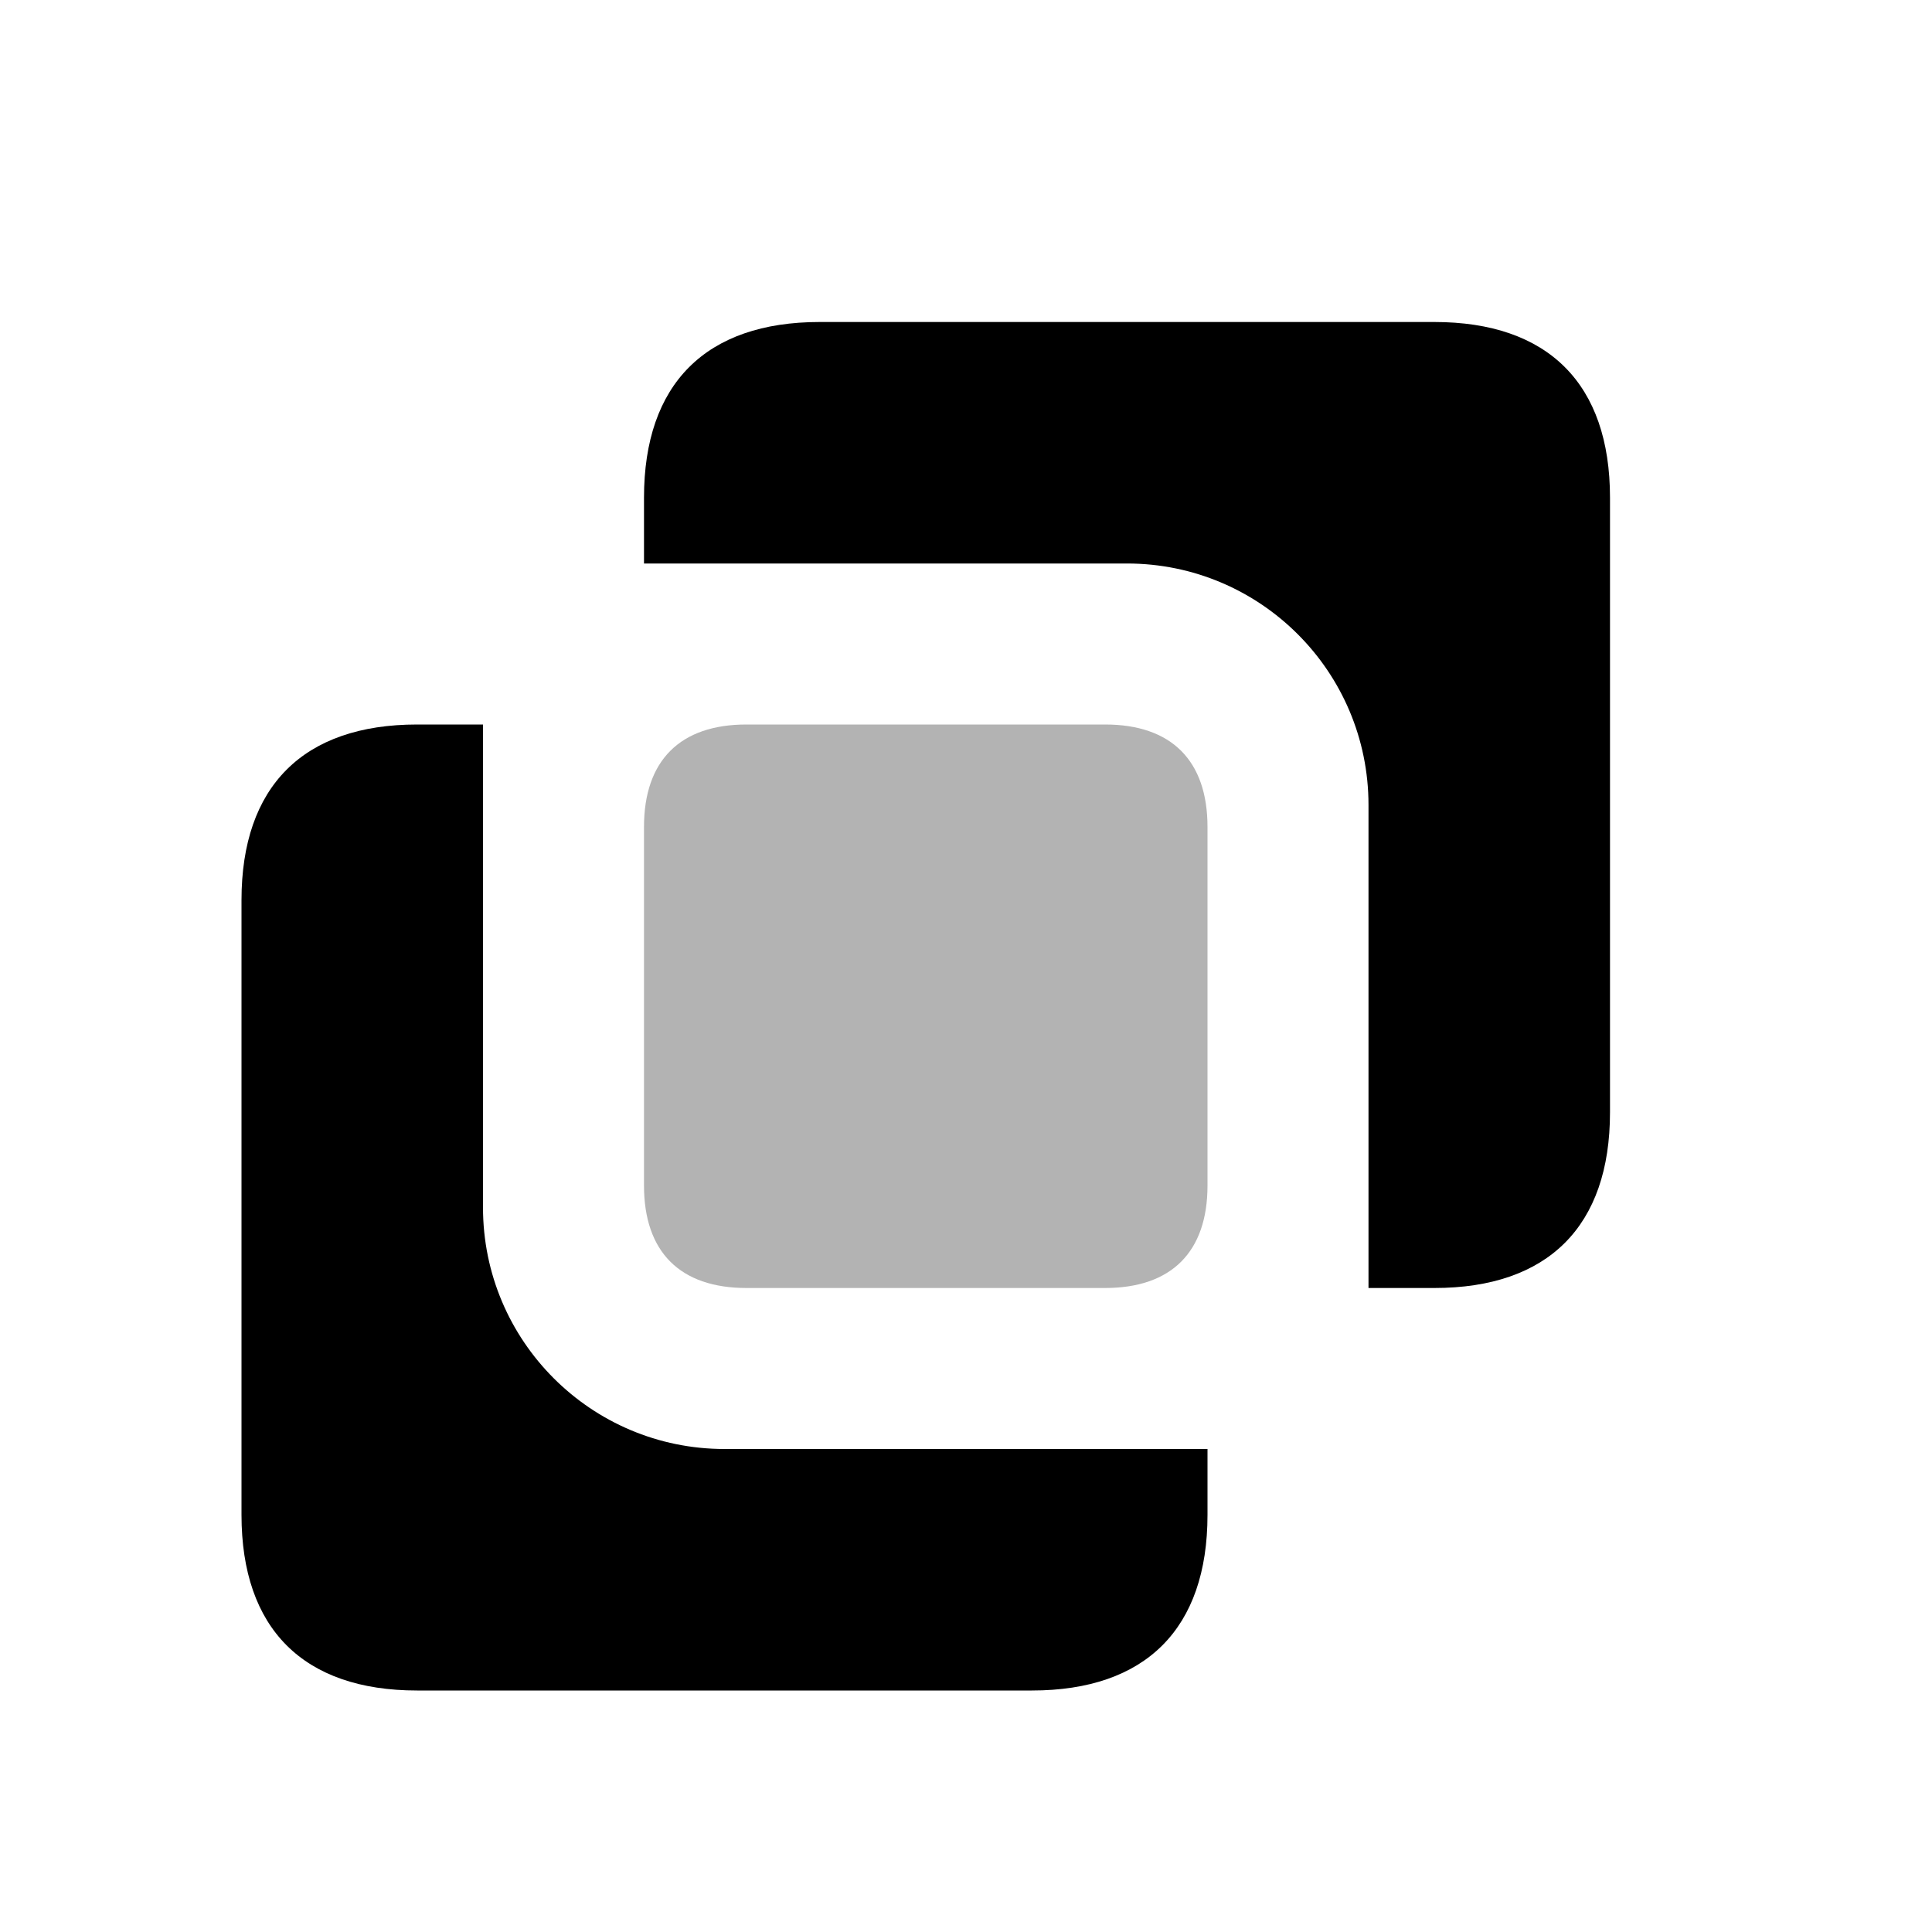
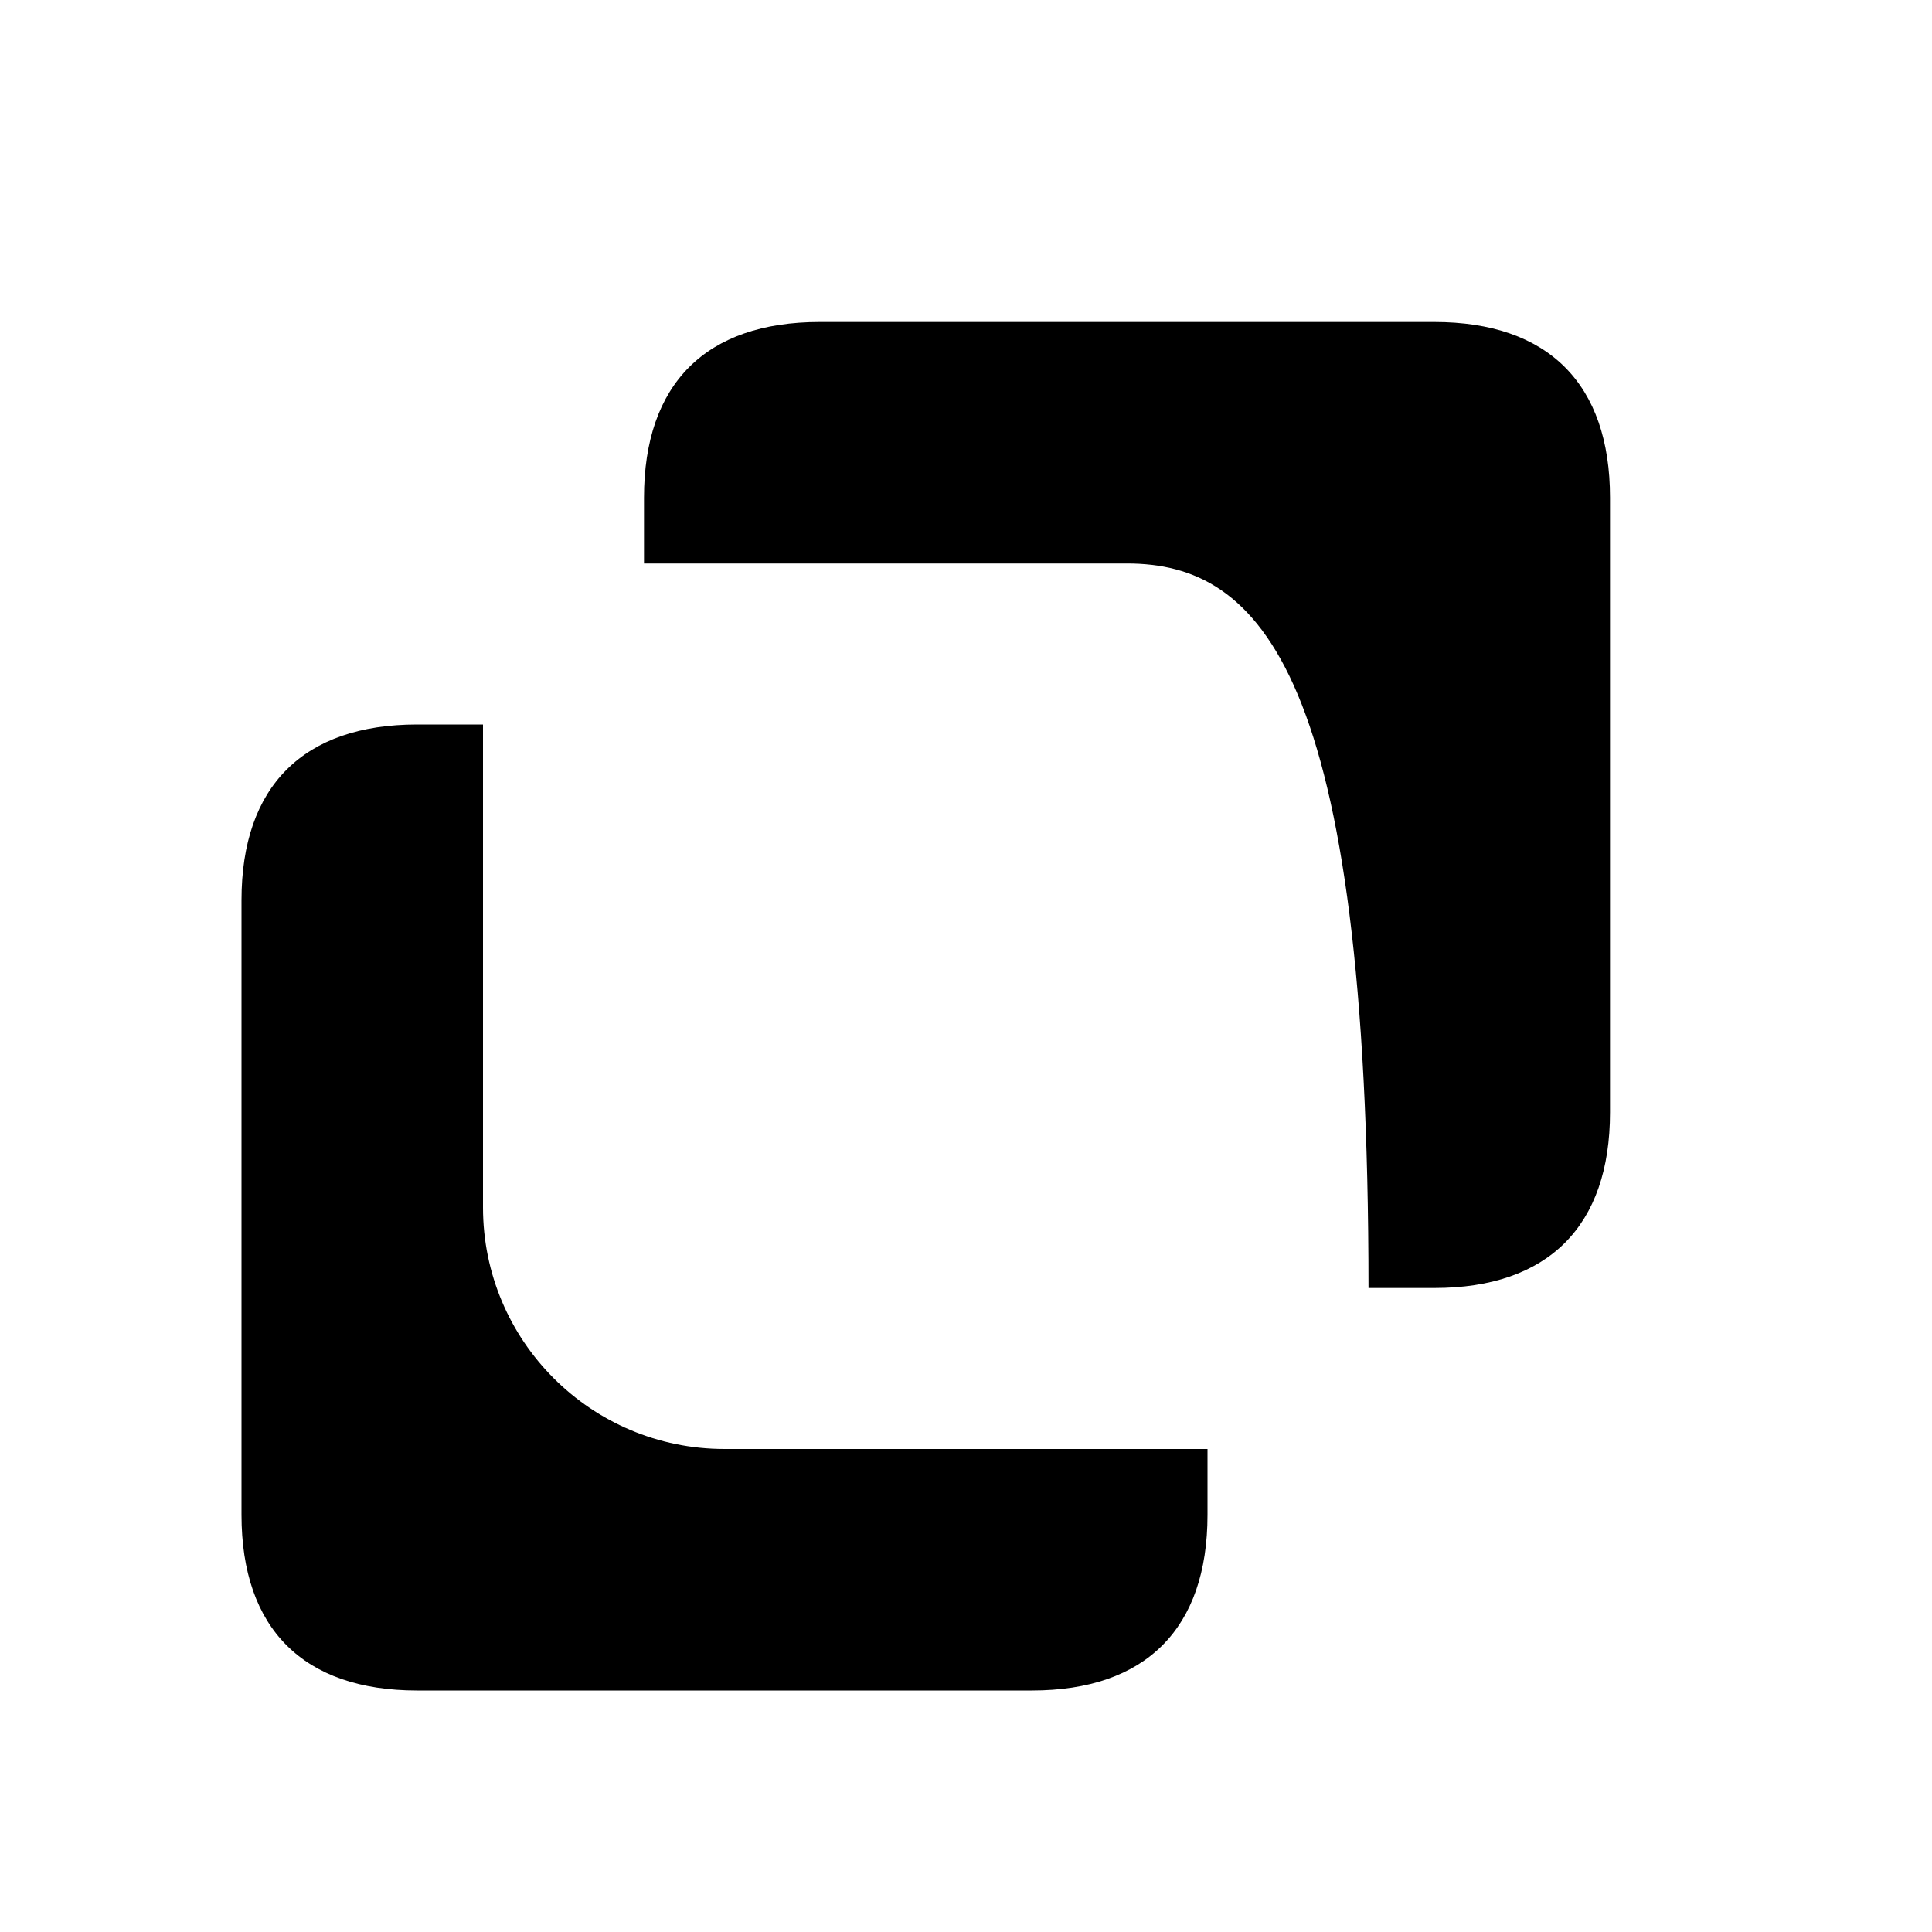
<svg xmlns="http://www.w3.org/2000/svg" width="24px" height="24px" viewBox="0 0 24 24" version="1.1">
  <title>Icon For Difference</title>
  <g stroke="none" stroke-width="1" fill="none" fill-rule="evenodd">
    <rect opacity="0" x="0" y="0" width="24" height="24" />
-     <path d="M6,9 L6,15 C6,16.657 7.343,18 9,18 L15,18 L15,18.818 C15,20.232 14.232,21 12.818,21 L5.182,21 C3.768,21 3,20.232 3,18.818 L3,11.182 C3,9.768 3.768,9 5.182,9 L6,9 Z M17,16 L17,10 C17,8.343 15.657,7 14,7 L8,7 L8,6.182 C8,4.768 8.768,4 10.182,4 L17.818,4 C19.232,4 20,4.768 20,6.182 L20,13.818 C20,15.232 19.232,16 17.818,16 L17,16 Z" fill="#000000" fill-rule="nonzero" />
-     <path d="M9.273,9 L13.727,9 C14.552,9 15,9.448 15,10.273 L15,14.727 C15,15.552 14.552,16 13.727,16 L9.273,16 C8.448,16 8,15.552 8,14.727 L8,10.273 C8,9.448 8.448,9 9.273,9 Z" fill="#000000" opacity="0.3" />
+     <path d="M6,9 L6,15 C6,16.657 7.343,18 9,18 L15,18 L15,18.818 C15,20.232 14.232,21 12.818,21 L5.182,21 C3.768,21 3,20.232 3,18.818 L3,11.182 C3,9.768 3.768,9 5.182,9 L6,9 Z M17,16 C17,8.343 15.657,7 14,7 L8,7 L8,6.182 C8,4.768 8.768,4 10.182,4 L17.818,4 C19.232,4 20,4.768 20,6.182 L20,13.818 C20,15.232 19.232,16 17.818,16 L17,16 Z" fill="#000000" fill-rule="nonzero" />
  </g>
</svg>